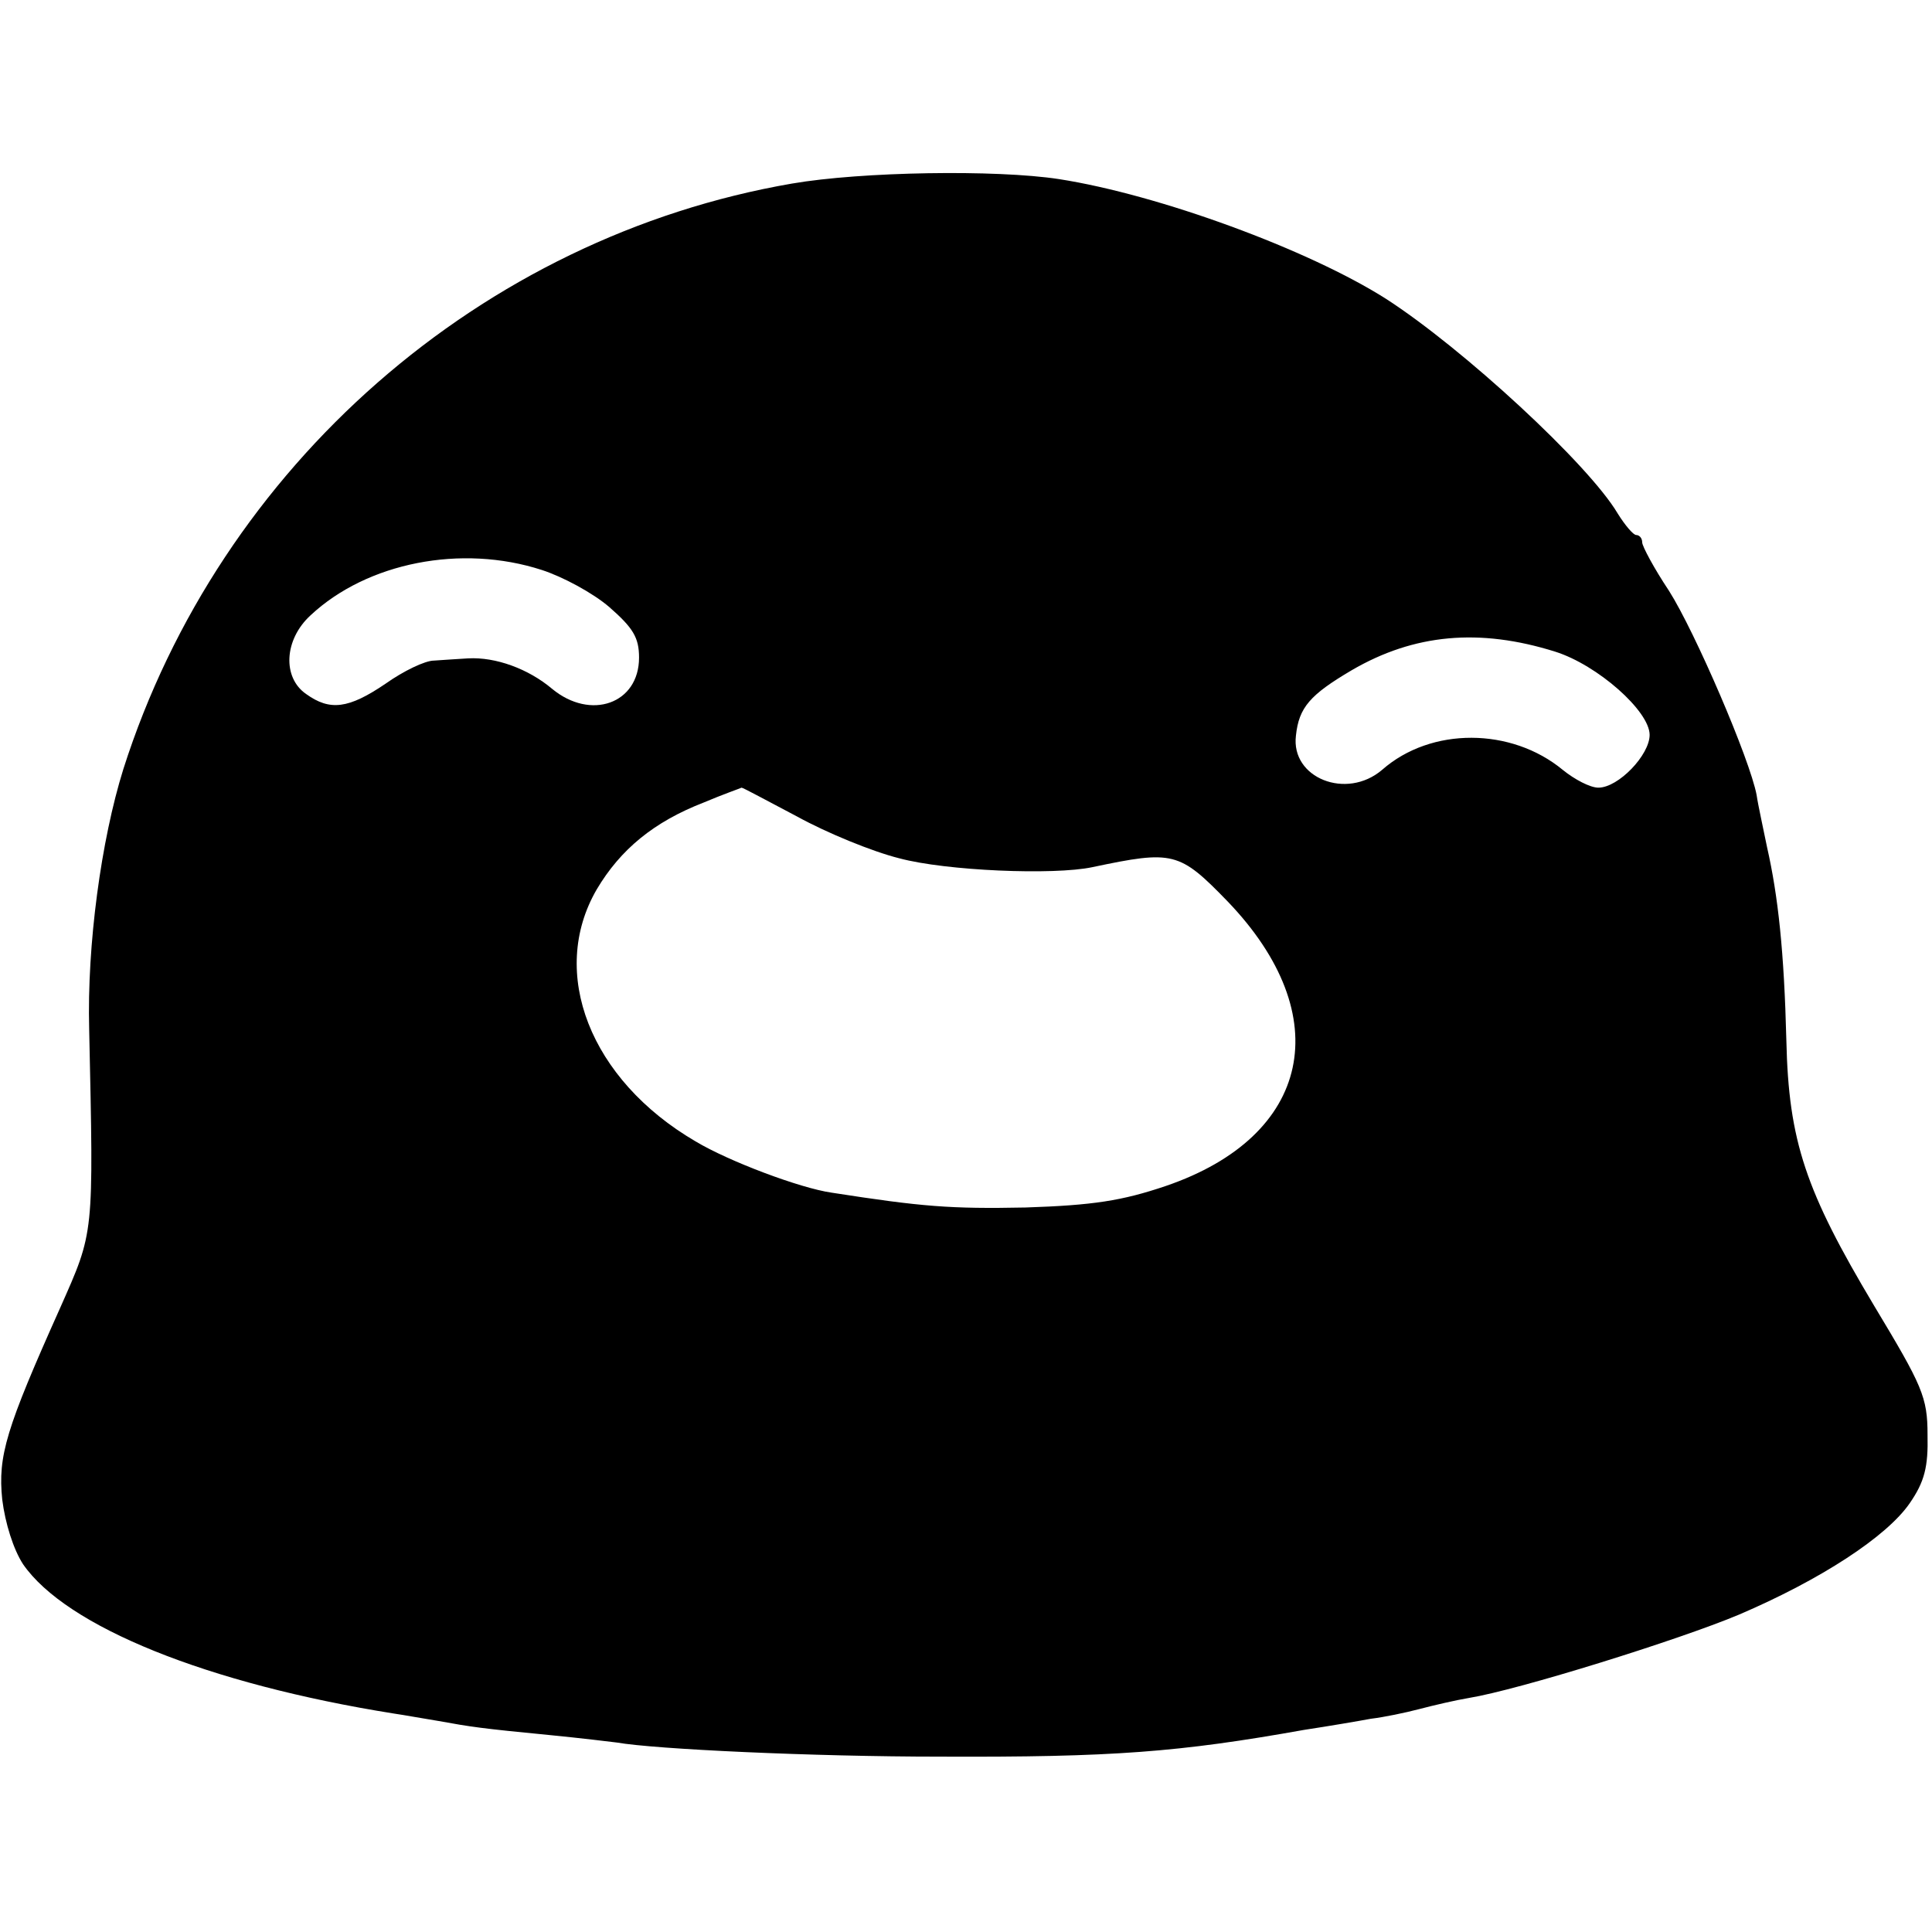
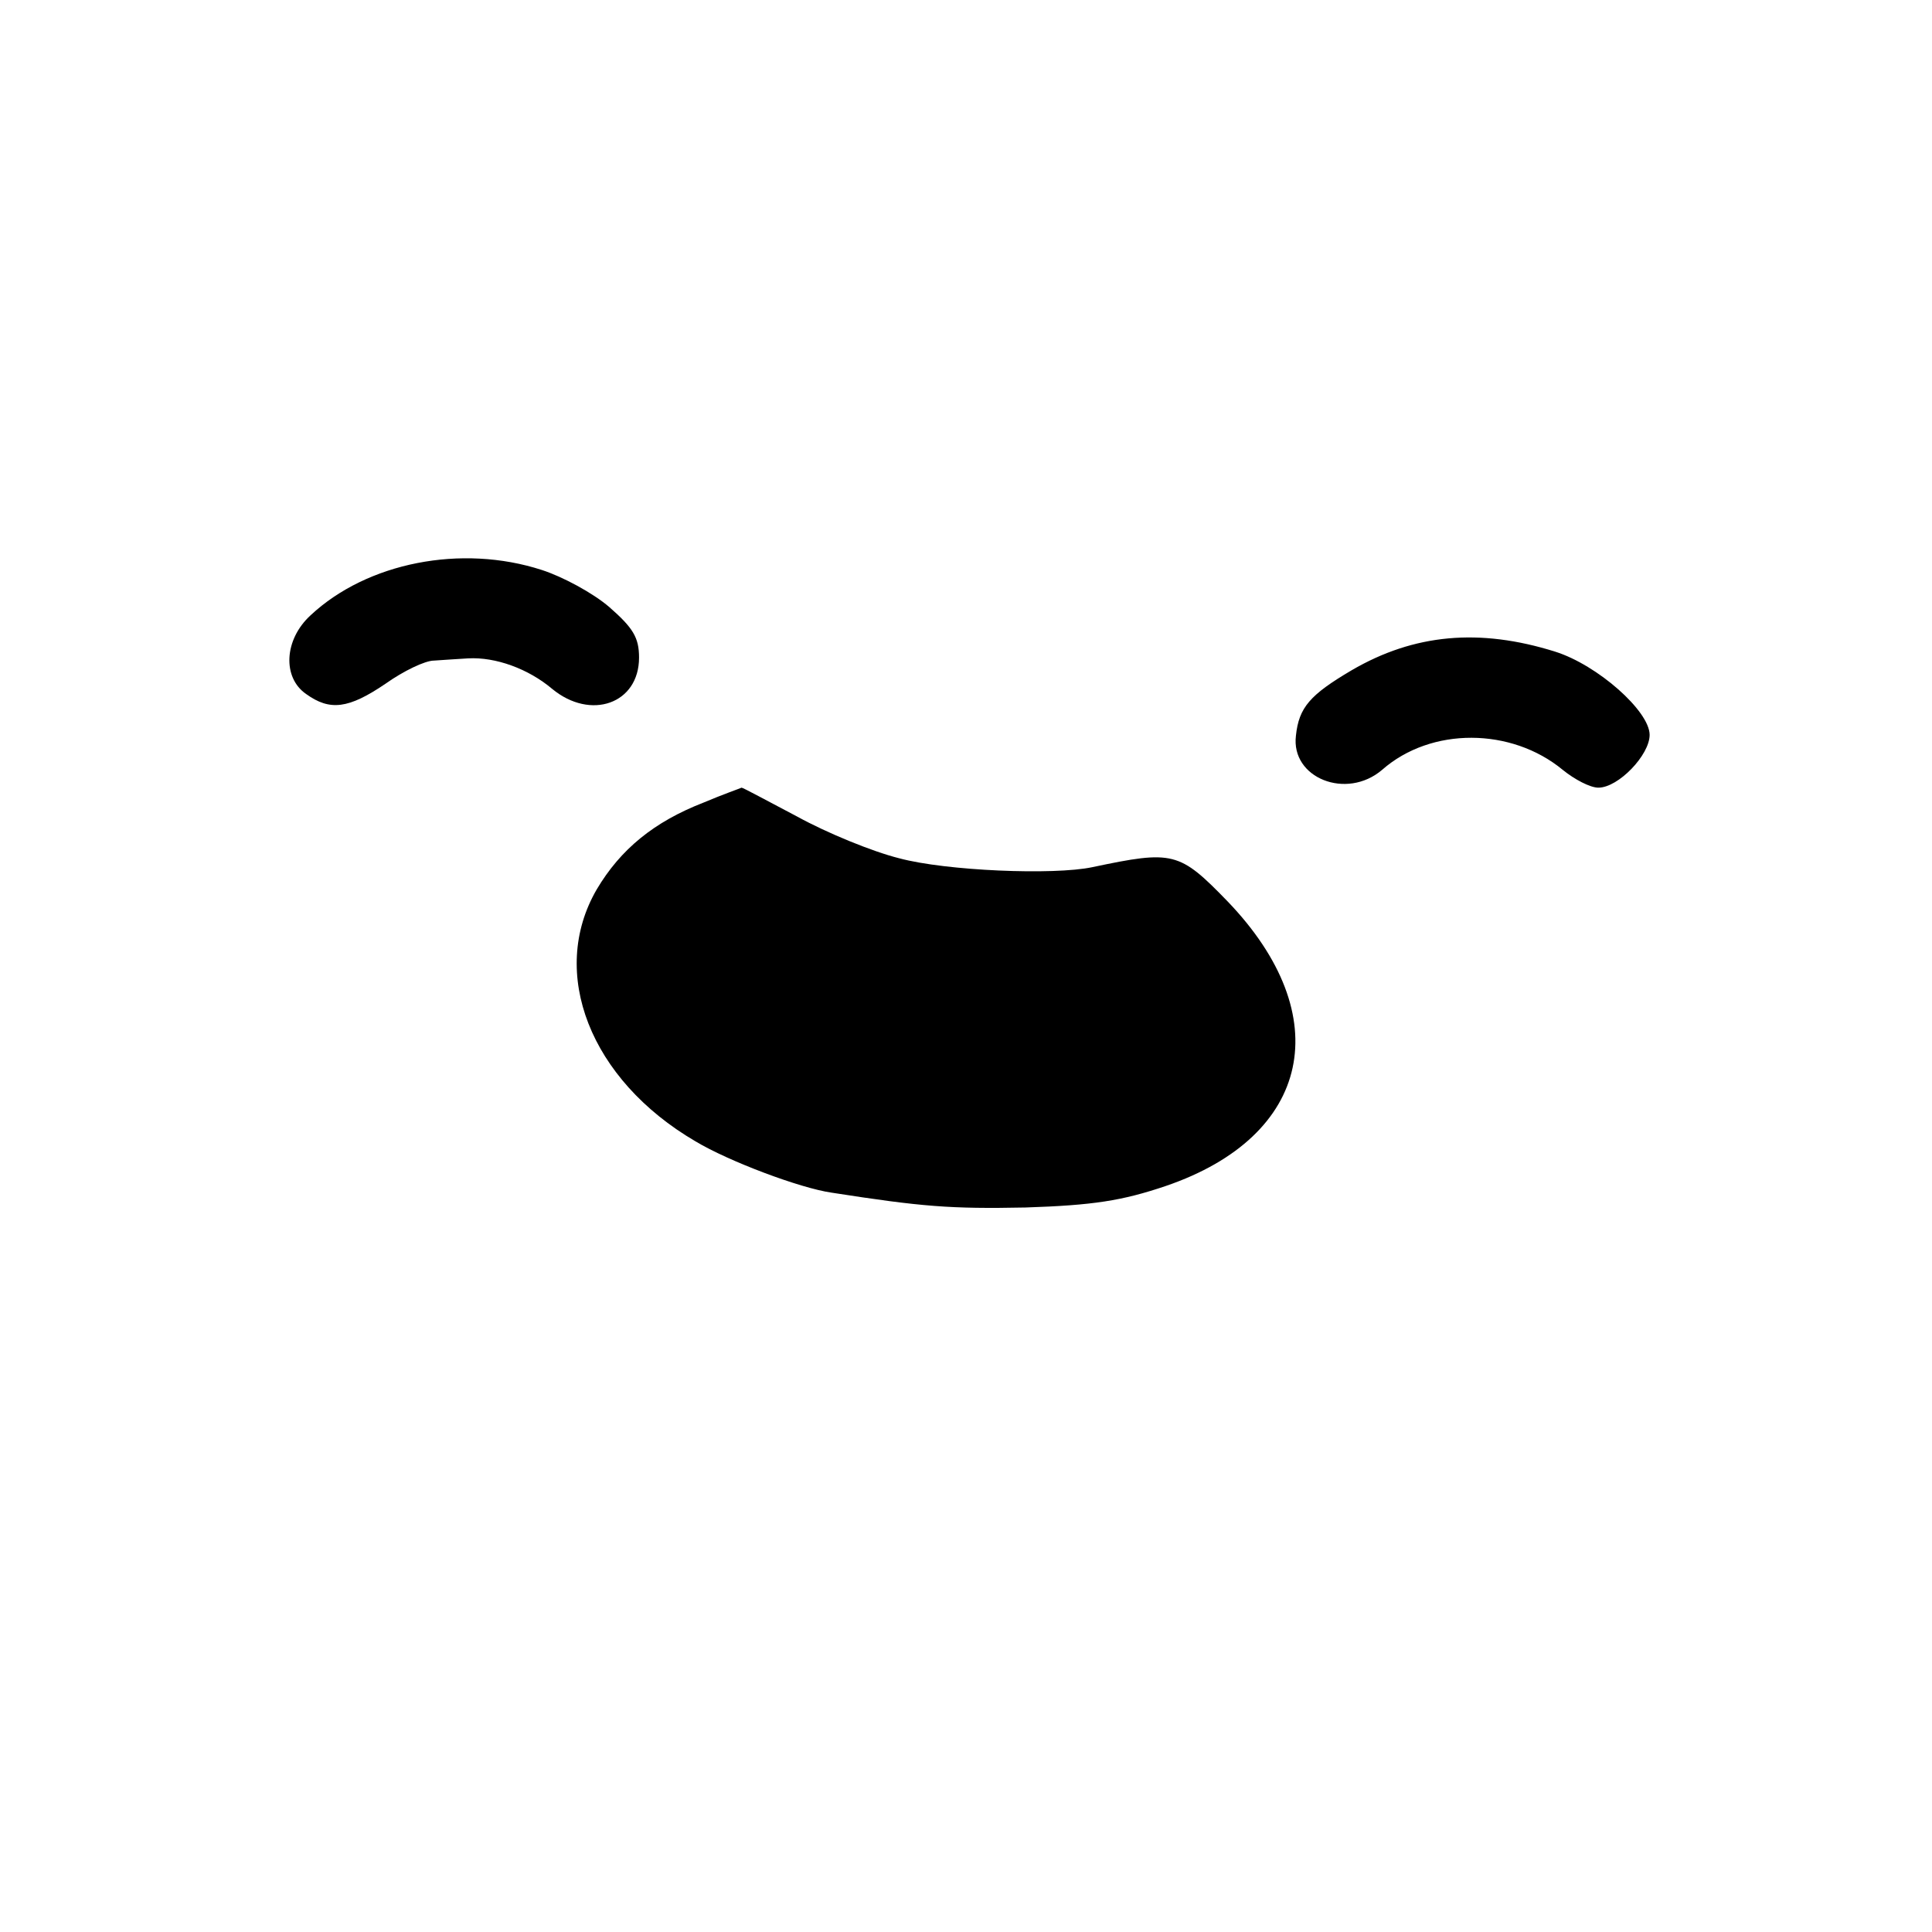
<svg xmlns="http://www.w3.org/2000/svg" version="1.0" width="260pt" height="260pt" viewBox="0 0 260 260" preserveAspectRatio="xMidYMid meet">
  <g transform="translate(0,260) scale(0.1,-0.1)" fill="#000000" stroke="none">
-     <path d="M1066 2353 c-418 -72 -770 -380 -900 -788 -30 -96 -49 -237 -46 -350 6 -280 7 -271 -39 -375 -73 -163 -84 -199 -78 -258 4 -32 15 -67 28 -87 58 -84 248 -161 499 -201 14 -2 41 -7 60 -10 44 -8 57 -10 150 -19 41 -4 82 -9 90 -10 51 -9 264 -19 435 -19 232 -1 322 6 490 36 33 5 74 12 90 15 17 2 46 8 65 13 19 5 49 12 67 15 67 11 282 78 363 112 110 47 199 105 230 150 20 29 25 49 24 92 0 51 -7 66 -72 174 -92 154 -115 221 -118 357 -3 119 -11 194 -26 260 -5 25 -12 56 -14 70 -9 48 -83 220 -118 275 -20 30 -36 60 -36 65 0 6 -4 10 -8 10 -4 0 -15 13 -25 29 -39 66 -208 222 -312 289 -104 66 -305 140 -440 161 -85 13 -266 10 -359 -6z m-337 -520 c28 -9 69 -31 91 -50 32 -28 40 -41 40 -68 0 -62 -65 -85 -117 -42 -32 27 -76 43 -113 41 -14 -1 -34 -2 -46 -3 -12 0 -41 -14 -65 -31 -50 -34 -75 -37 -107 -14 -32 22 -30 73 6 106 76 71 203 96 311 61z m1364 -110 c57 -18 127 -80 127 -112 0 -27 -42 -71 -69 -71 -11 0 -32 11 -48 24 -69 57 -177 58 -243 0 -48 -41 -123 -11 -116 46 4 38 19 55 75 88 84 49 172 57 274 25z m-1020 -222 c40 -22 101 -47 137 -56 63 -17 208 -23 260 -12 109 23 117 21 182 -46 148 -154 113 -316 -83 -383 -59 -20 -98 -26 -189 -29 -101 -2 -139 1 -261 20 -42 6 -138 42 -183 69 -142 83 -198 227 -133 339 32 54 77 91 144 117 26 11 49 19 51 20 2 0 35 -18 75 -39z" />
+     <path d="M1066 2353 z m-337 -520 c28 -9 69 -31 91 -50 32 -28 40 -41 40 -68 0 -62 -65 -85 -117 -42 -32 27 -76 43 -113 41 -14 -1 -34 -2 -46 -3 -12 0 -41 -14 -65 -31 -50 -34 -75 -37 -107 -14 -32 22 -30 73 6 106 76 71 203 96 311 61z m1364 -110 c57 -18 127 -80 127 -112 0 -27 -42 -71 -69 -71 -11 0 -32 11 -48 24 -69 57 -177 58 -243 0 -48 -41 -123 -11 -116 46 4 38 19 55 75 88 84 49 172 57 274 25z m-1020 -222 c40 -22 101 -47 137 -56 63 -17 208 -23 260 -12 109 23 117 21 182 -46 148 -154 113 -316 -83 -383 -59 -20 -98 -26 -189 -29 -101 -2 -139 1 -261 20 -42 6 -138 42 -183 69 -142 83 -198 227 -133 339 32 54 77 91 144 117 26 11 49 19 51 20 2 0 35 -18 75 -39z" />
  </g>
</svg>